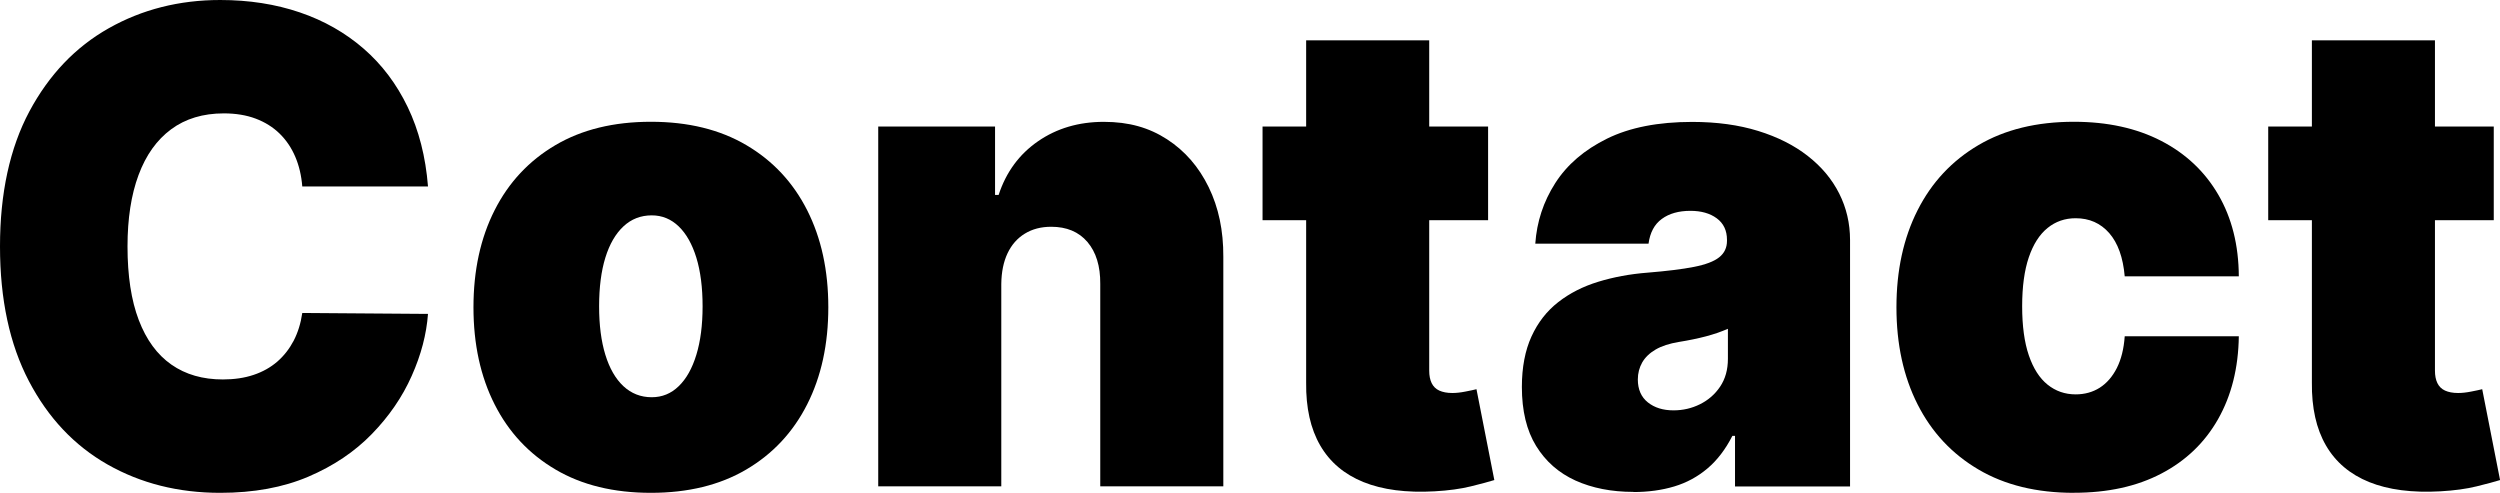
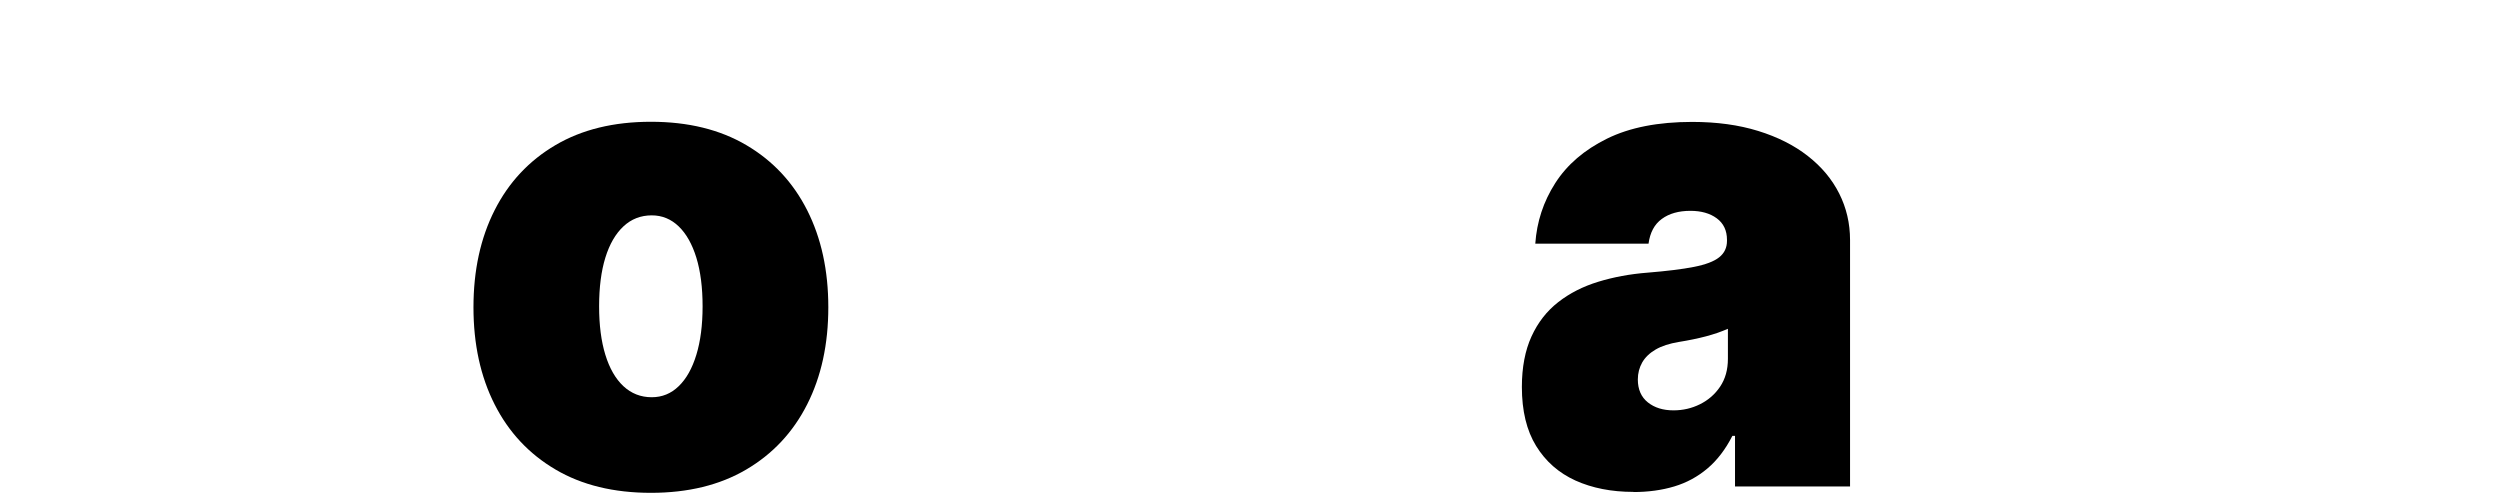
<svg xmlns="http://www.w3.org/2000/svg" id="Layer_2" data-name="Layer 2" viewBox="0 0 348.6 68.72">
  <g id="Layer_1-2" data-name="Layer 1">
    <g>
-       <path d="M59.68,26h-17.53c-.12-1.52-.45-2.91-.98-4.15s-1.25-2.31-2.18-3.22c-.92-.9-2.04-1.6-3.34-2.09-1.3-.49-2.79-.73-4.44-.73-2.9,0-5.35.74-7.35,2.22-2,1.48-3.51,3.6-4.54,6.37s-1.54,6.09-1.54,9.96c0,4.09.52,7.52,1.57,10.27,1.05,2.75,2.56,4.82,4.55,6.21s4.38,2.07,7.18,2.07c1.59,0,3.02-.21,4.29-.64,1.26-.42,2.36-1.04,3.29-1.84.93-.81,1.69-1.78,2.29-2.92.59-1.14.99-2.43,1.2-3.87l17.53.13c-.21,2.83-.96,5.71-2.27,8.64-1.3,2.93-3.15,5.63-5.55,8.1s-5.35,4.46-8.87,5.96c-3.52,1.5-7.61,2.25-12.28,2.25-5.84,0-11.08-1.32-15.71-3.95-4.63-2.63-8.29-6.51-10.97-11.63S0,41.76,0,34.36s1.37-13.72,4.1-18.83c2.74-5.11,6.42-8.97,11.06-11.59S24.99,0,30.71,0c4.02,0,7.72.58,11.1,1.73,3.38,1.15,6.34,2.84,8.89,5.05,2.55,2.21,4.6,4.93,6.15,8.15,1.55,3.22,2.5,6.91,2.83,11.07Z" />
      <path d="M90.76,68.72c-5.18,0-9.62-1.08-13.3-3.25-3.69-2.17-6.52-5.19-8.49-9.08-1.97-3.89-2.95-8.4-2.95-13.54s.98-9.65,2.95-13.54c1.97-3.89,4.8-6.91,8.49-9.08,3.69-2.17,8.12-3.25,13.3-3.25s9.61,1.08,13.3,3.25c3.69,2.17,6.52,5.19,8.49,9.08,1.97,3.89,2.95,8.4,2.95,13.54s-.98,9.65-2.95,13.54c-1.97,3.89-4.8,6.91-8.49,9.08-3.69,2.17-8.12,3.25-13.3,3.25ZM90.88,55.39c1.45,0,2.7-.51,3.76-1.54,1.06-1.02,1.88-2.48,2.46-4.38.58-1.89.87-4.15.87-6.76s-.29-4.89-.87-6.78c-.58-1.88-1.4-3.34-2.46-4.36s-2.31-1.54-3.76-1.54c-1.53,0-2.85.51-3.95,1.54s-1.94,2.48-2.52,4.36c-.58,1.88-.87,4.14-.87,6.78s.29,4.87.87,6.76,1.42,3.35,2.52,4.38c1.1,1.02,2.41,1.54,3.95,1.54Z" />
-       <path d="M139.62,39.59v28.22h-17.16V17.64h16.29v9.54h.5c1.04-3.18,2.87-5.67,5.49-7.48s5.68-2.71,9.18-2.71,6.31.81,8.81,2.43c2.5,1.62,4.43,3.85,5.81,6.68,1.38,2.83,2.06,6.06,2.04,9.7v32.01h-17.16v-28.22c.02-2.48-.58-4.43-1.79-5.85-1.21-1.42-2.9-2.12-5.05-2.12-1.41,0-2.64.32-3.68.96-1.05.64-1.85,1.56-2.41,2.74-.56,1.19-.85,2.61-.87,4.26Z" />
-       <path d="M207.5,17.64v13.06h-31.45v-13.06h31.45ZM182.13,5.62h17.16v46.05c0,.7.11,1.28.34,1.75.23.47.58.82,1.06,1.04s1.09.34,1.83.34c.52,0,1.12-.06,1.82-.2s1.21-.24,1.54-.33l2.49,12.67c-.77.24-1.86.53-3.28.88-1.42.35-3.1.58-5.05.69-3.94.22-7.24-.21-9.92-1.29-2.67-1.08-4.68-2.78-6.03-5.11-1.35-2.33-2-5.25-1.96-8.75V5.62Z" />
      <path d="M227.76,68.59c-3.05,0-5.73-.53-8.07-1.58-2.33-1.06-4.16-2.66-5.49-4.82-1.33-2.16-1.99-4.9-1.99-8.23,0-2.74.45-5.09,1.34-7.04.89-1.95,2.13-3.54,3.73-4.79s3.46-2.19,5.58-2.84,4.42-1.08,6.88-1.27c2.67-.22,4.82-.48,6.45-.8,1.63-.32,2.8-.76,3.53-1.34.73-.58,1.09-1.34,1.09-2.3v-.13c0-1.31-.48-2.31-1.43-3.01-.95-.7-2.18-1.04-3.67-1.04-1.64,0-2.97.38-3.99,1.13-1.03.75-1.64,1.9-1.85,3.45h-15.79c.21-3.05,1.13-5.86,2.78-8.44,1.65-2.58,4.06-4.65,7.23-6.21,3.17-1.56,7.13-2.33,11.87-2.33,3.42,0,6.49.42,9.2,1.26,2.71.84,5.02,2,6.93,3.5,1.91,1.49,3.36,3.23,4.37,5.23,1,1.99,1.51,4.15,1.51,6.48v34.36h-16.04v-7.05h-.37c-.95,1.87-2.11,3.39-3.47,4.54s-2.9,1.99-4.63,2.51c-1.73.52-3.63.78-5.7.78ZM233.36,57.22c1.3,0,2.53-.28,3.68-.85,1.15-.57,2.09-1.38,2.81-2.45.72-1.07,1.09-2.36,1.09-3.89v-4.18c-.46.2-.94.38-1.44.56-.51.17-1.05.34-1.62.49-.57.15-1.17.29-1.8.42-.63.13-1.29.25-1.97.36-1.33.22-2.41.57-3.25,1.06-.84.49-1.46,1.09-1.87,1.8-.4.71-.61,1.5-.61,2.37,0,1.39.47,2.46,1.4,3.2.93.74,2.12,1.11,3.57,1.11Z" />
-       <path d="M289.18,68.72c-5.18,0-9.62-1.08-13.3-3.25-3.69-2.17-6.52-5.19-8.49-9.08-1.97-3.89-2.95-8.4-2.95-13.54s.98-9.65,2.95-13.54c1.97-3.89,4.8-6.91,8.49-9.08,3.69-2.17,8.12-3.25,13.3-3.25,4.68,0,8.74.89,12.17,2.66,3.43,1.77,6.09,4.28,7.97,7.51,1.88,3.23,2.84,7.03,2.86,11.38h-15.91c-.23-2.63-.95-4.64-2.16-6.03-1.21-1.38-2.77-2.07-4.68-2.07-1.49,0-2.8.45-3.92,1.36s-1.99,2.26-2.61,4.08c-.62,1.82-.93,4.1-.93,6.84s.31,5.03.93,6.84c.62,1.82,1.49,3.18,2.61,4.08,1.12.9,2.42,1.36,3.92,1.36,1.26,0,2.38-.31,3.36-.93.97-.62,1.77-1.54,2.38-2.74.61-1.21.98-2.68,1.1-4.43h15.91c-.06,4.42-1.03,8.27-2.89,11.55s-4.5,5.81-7.91,7.59c-3.41,1.79-7.47,2.68-12.2,2.68Z" />
-       <path d="M347.73,17.64v13.06h-31.45v-13.06h31.45ZM322.37,5.62h17.16v46.05c0,.7.11,1.28.34,1.75.23.47.58.82,1.06,1.04s1.09.34,1.83.34c.52,0,1.12-.06,1.82-.2s1.21-.24,1.54-.33l2.49,12.67c-.77.24-1.86.53-3.28.88-1.42.35-3.1.58-5.05.69-3.94.22-7.24-.21-9.92-1.29-2.67-1.08-4.68-2.78-6.03-5.11-1.35-2.33-2-5.25-1.96-8.75V5.62Z" />
    </g>
  </g>
</svg>